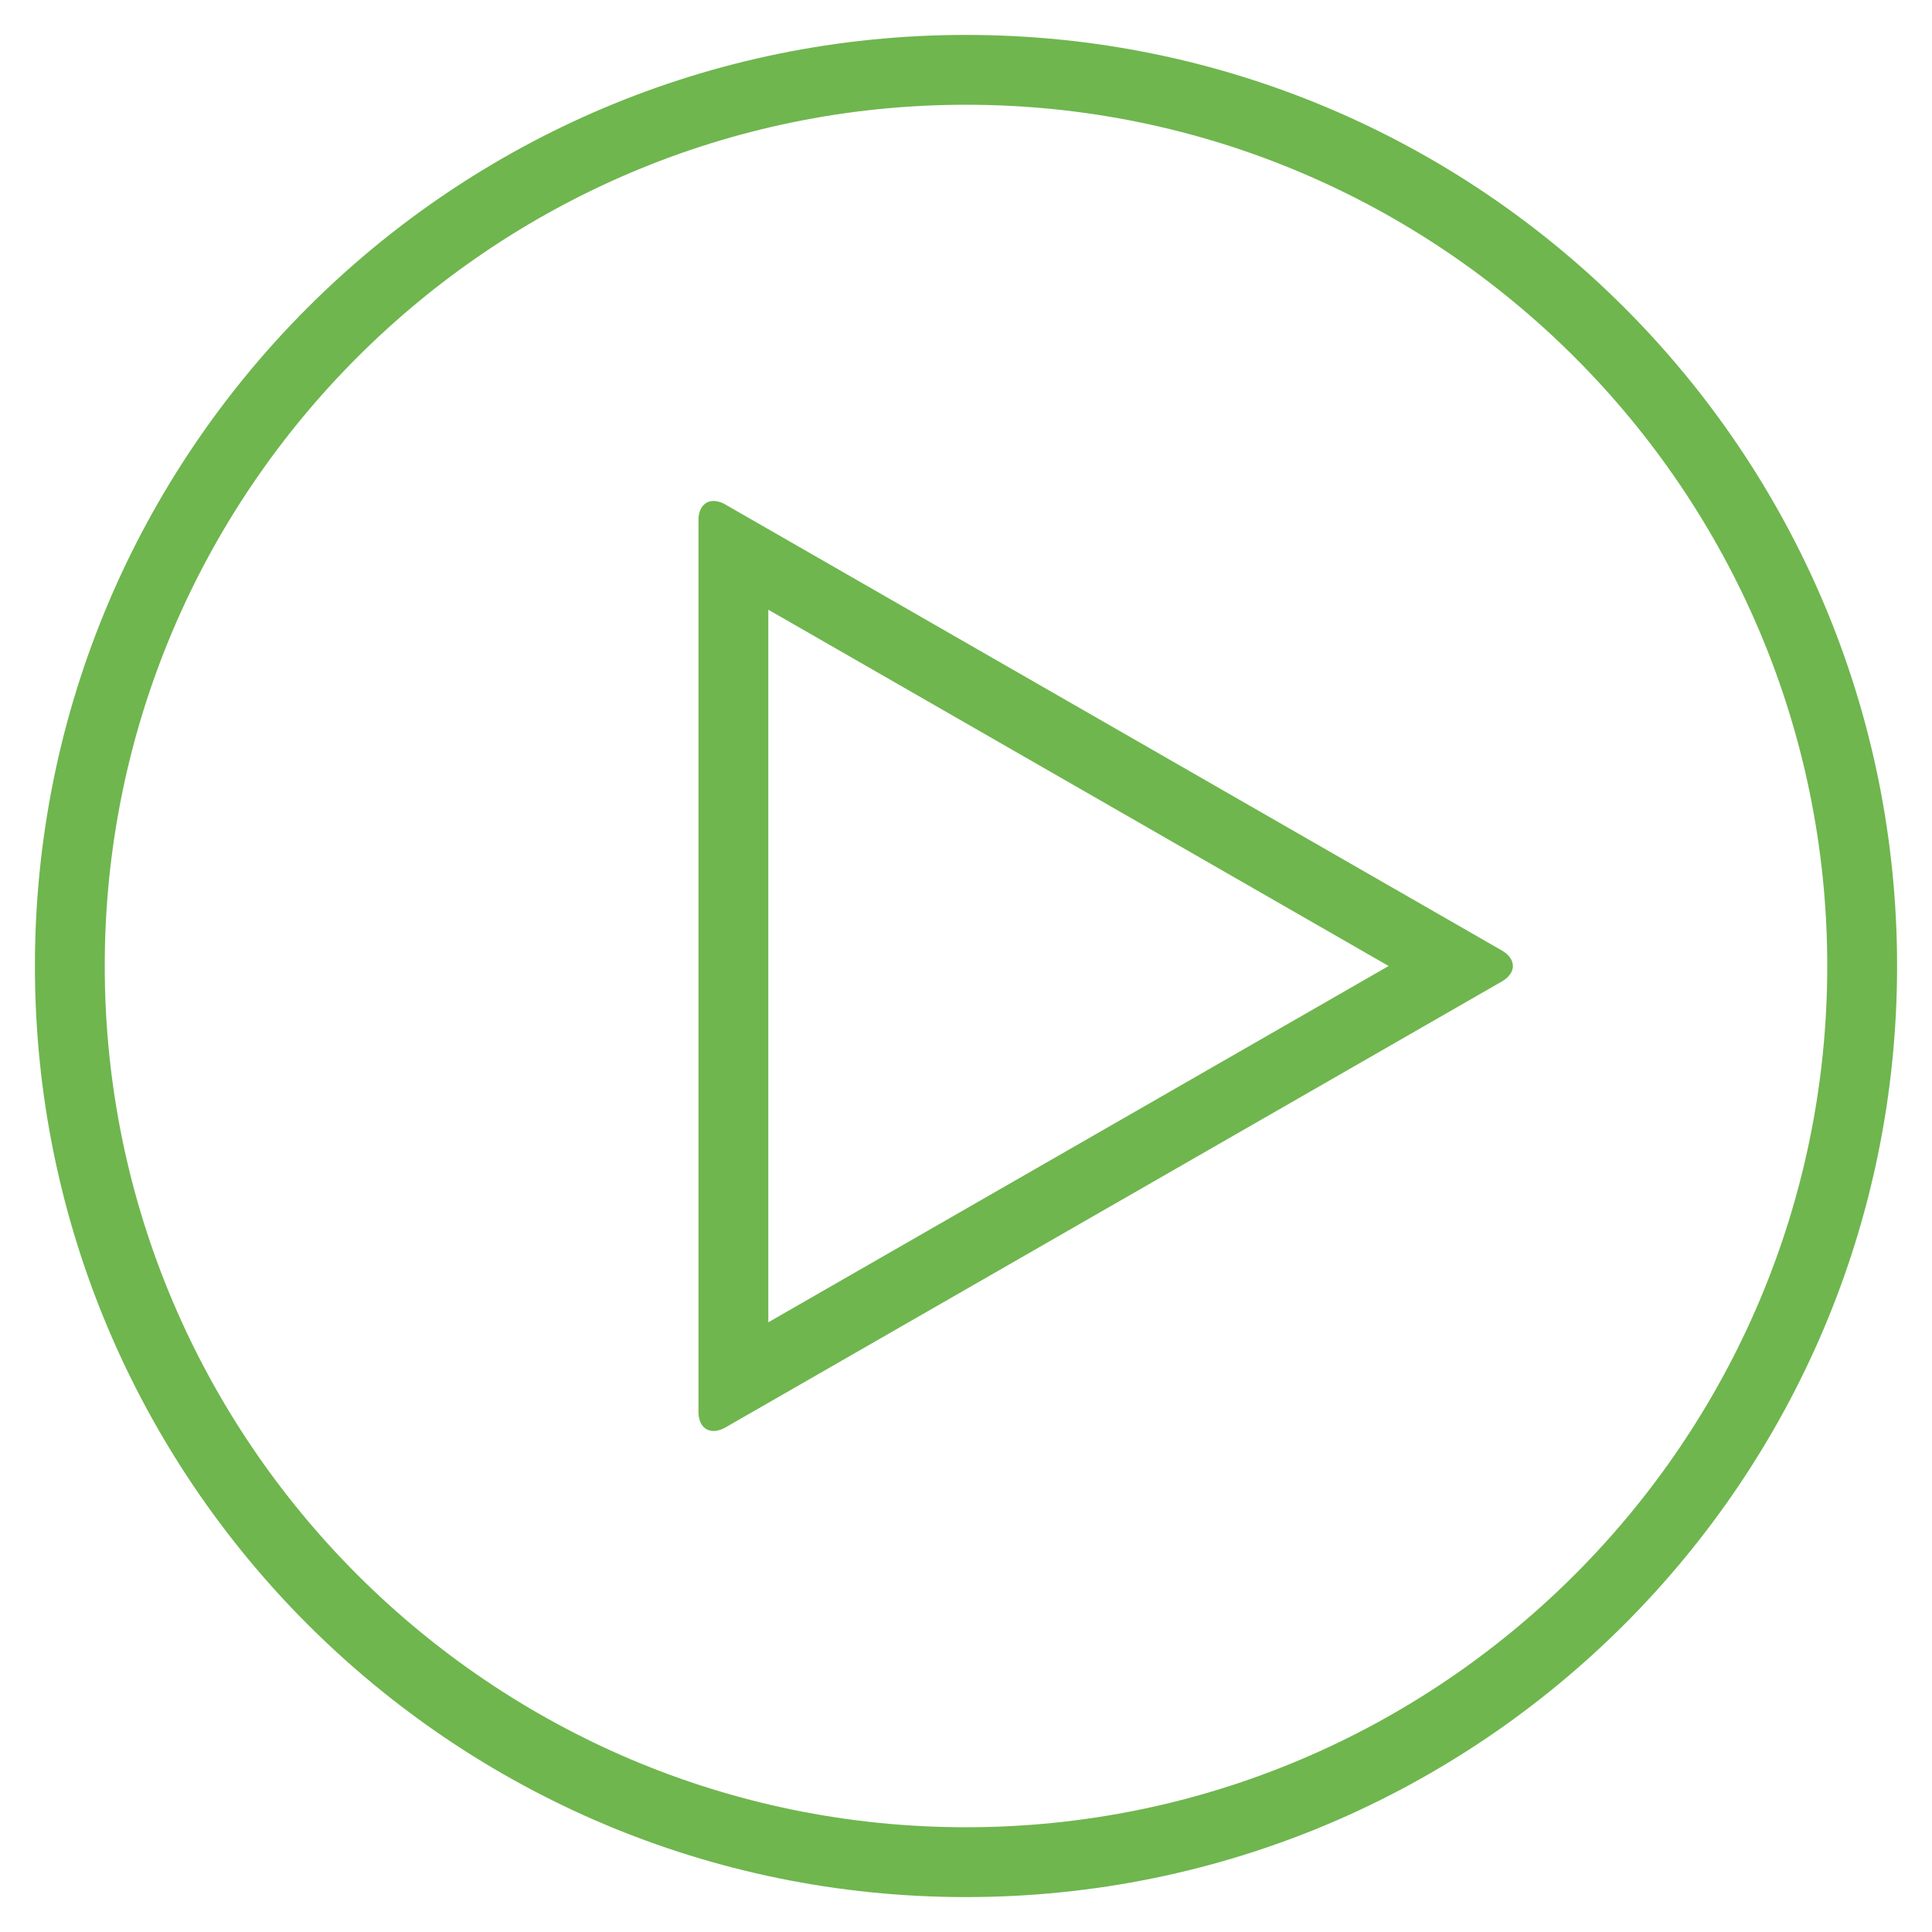
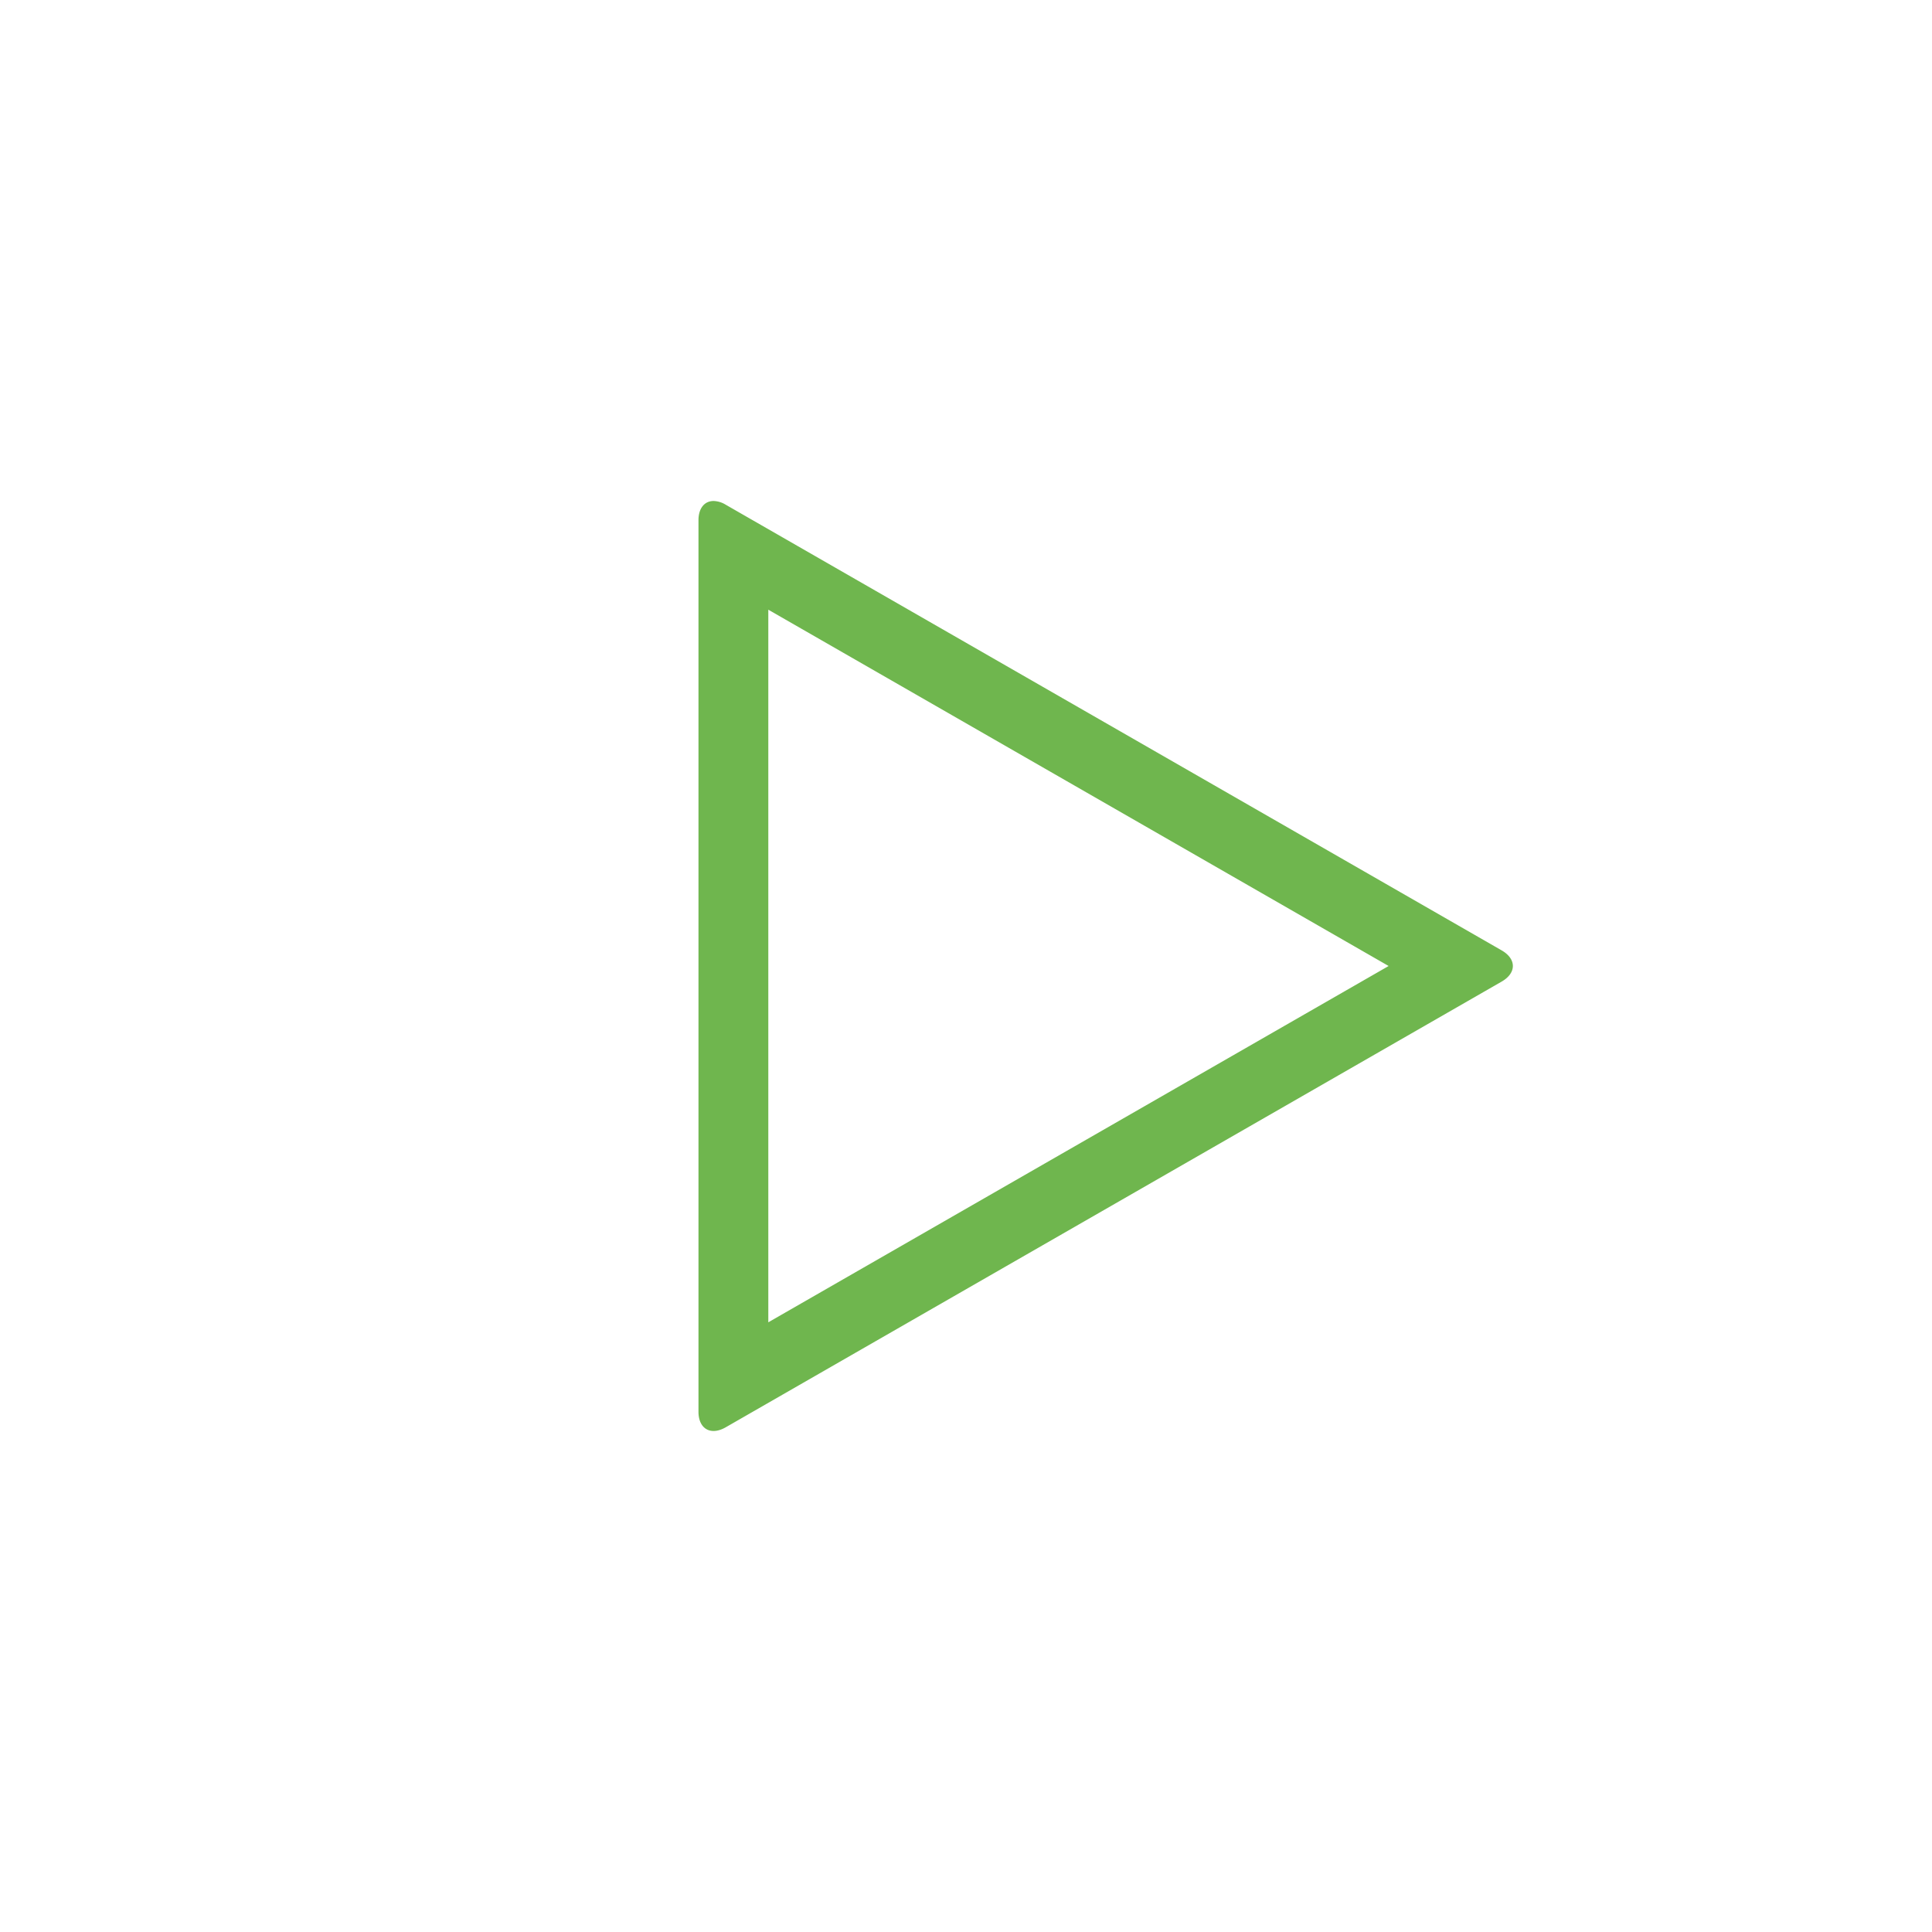
<svg xmlns="http://www.w3.org/2000/svg" viewbox="0 0 83 83" width="83" height="83">
-   <path d="M41.5 4.5c20.402 0 37 16.598 37 37s-16.598 37-37 37-37-16.598-37-37 16.598-37 37-37m0-3c-22.091 0-40 17.909-40 40s17.909 40 40 40 40-17.909 40-40-17.909-40-40-40z" fill="#6fb64e" />
  <path d="M33.007 26.193L59.656 41.5 33.007 56.807V26.193m-2.351-4.67c-.384 0-.649.304-.649.828v38.297c0 .524.265.828.649.828.156 0 .333-.051.519-.157L64.512 42.17c.642-.369.642-.972 0-1.341L31.174 21.681a1.055 1.055 0 0 0-.518-.158z" fill="#6fb64e" />
</svg>